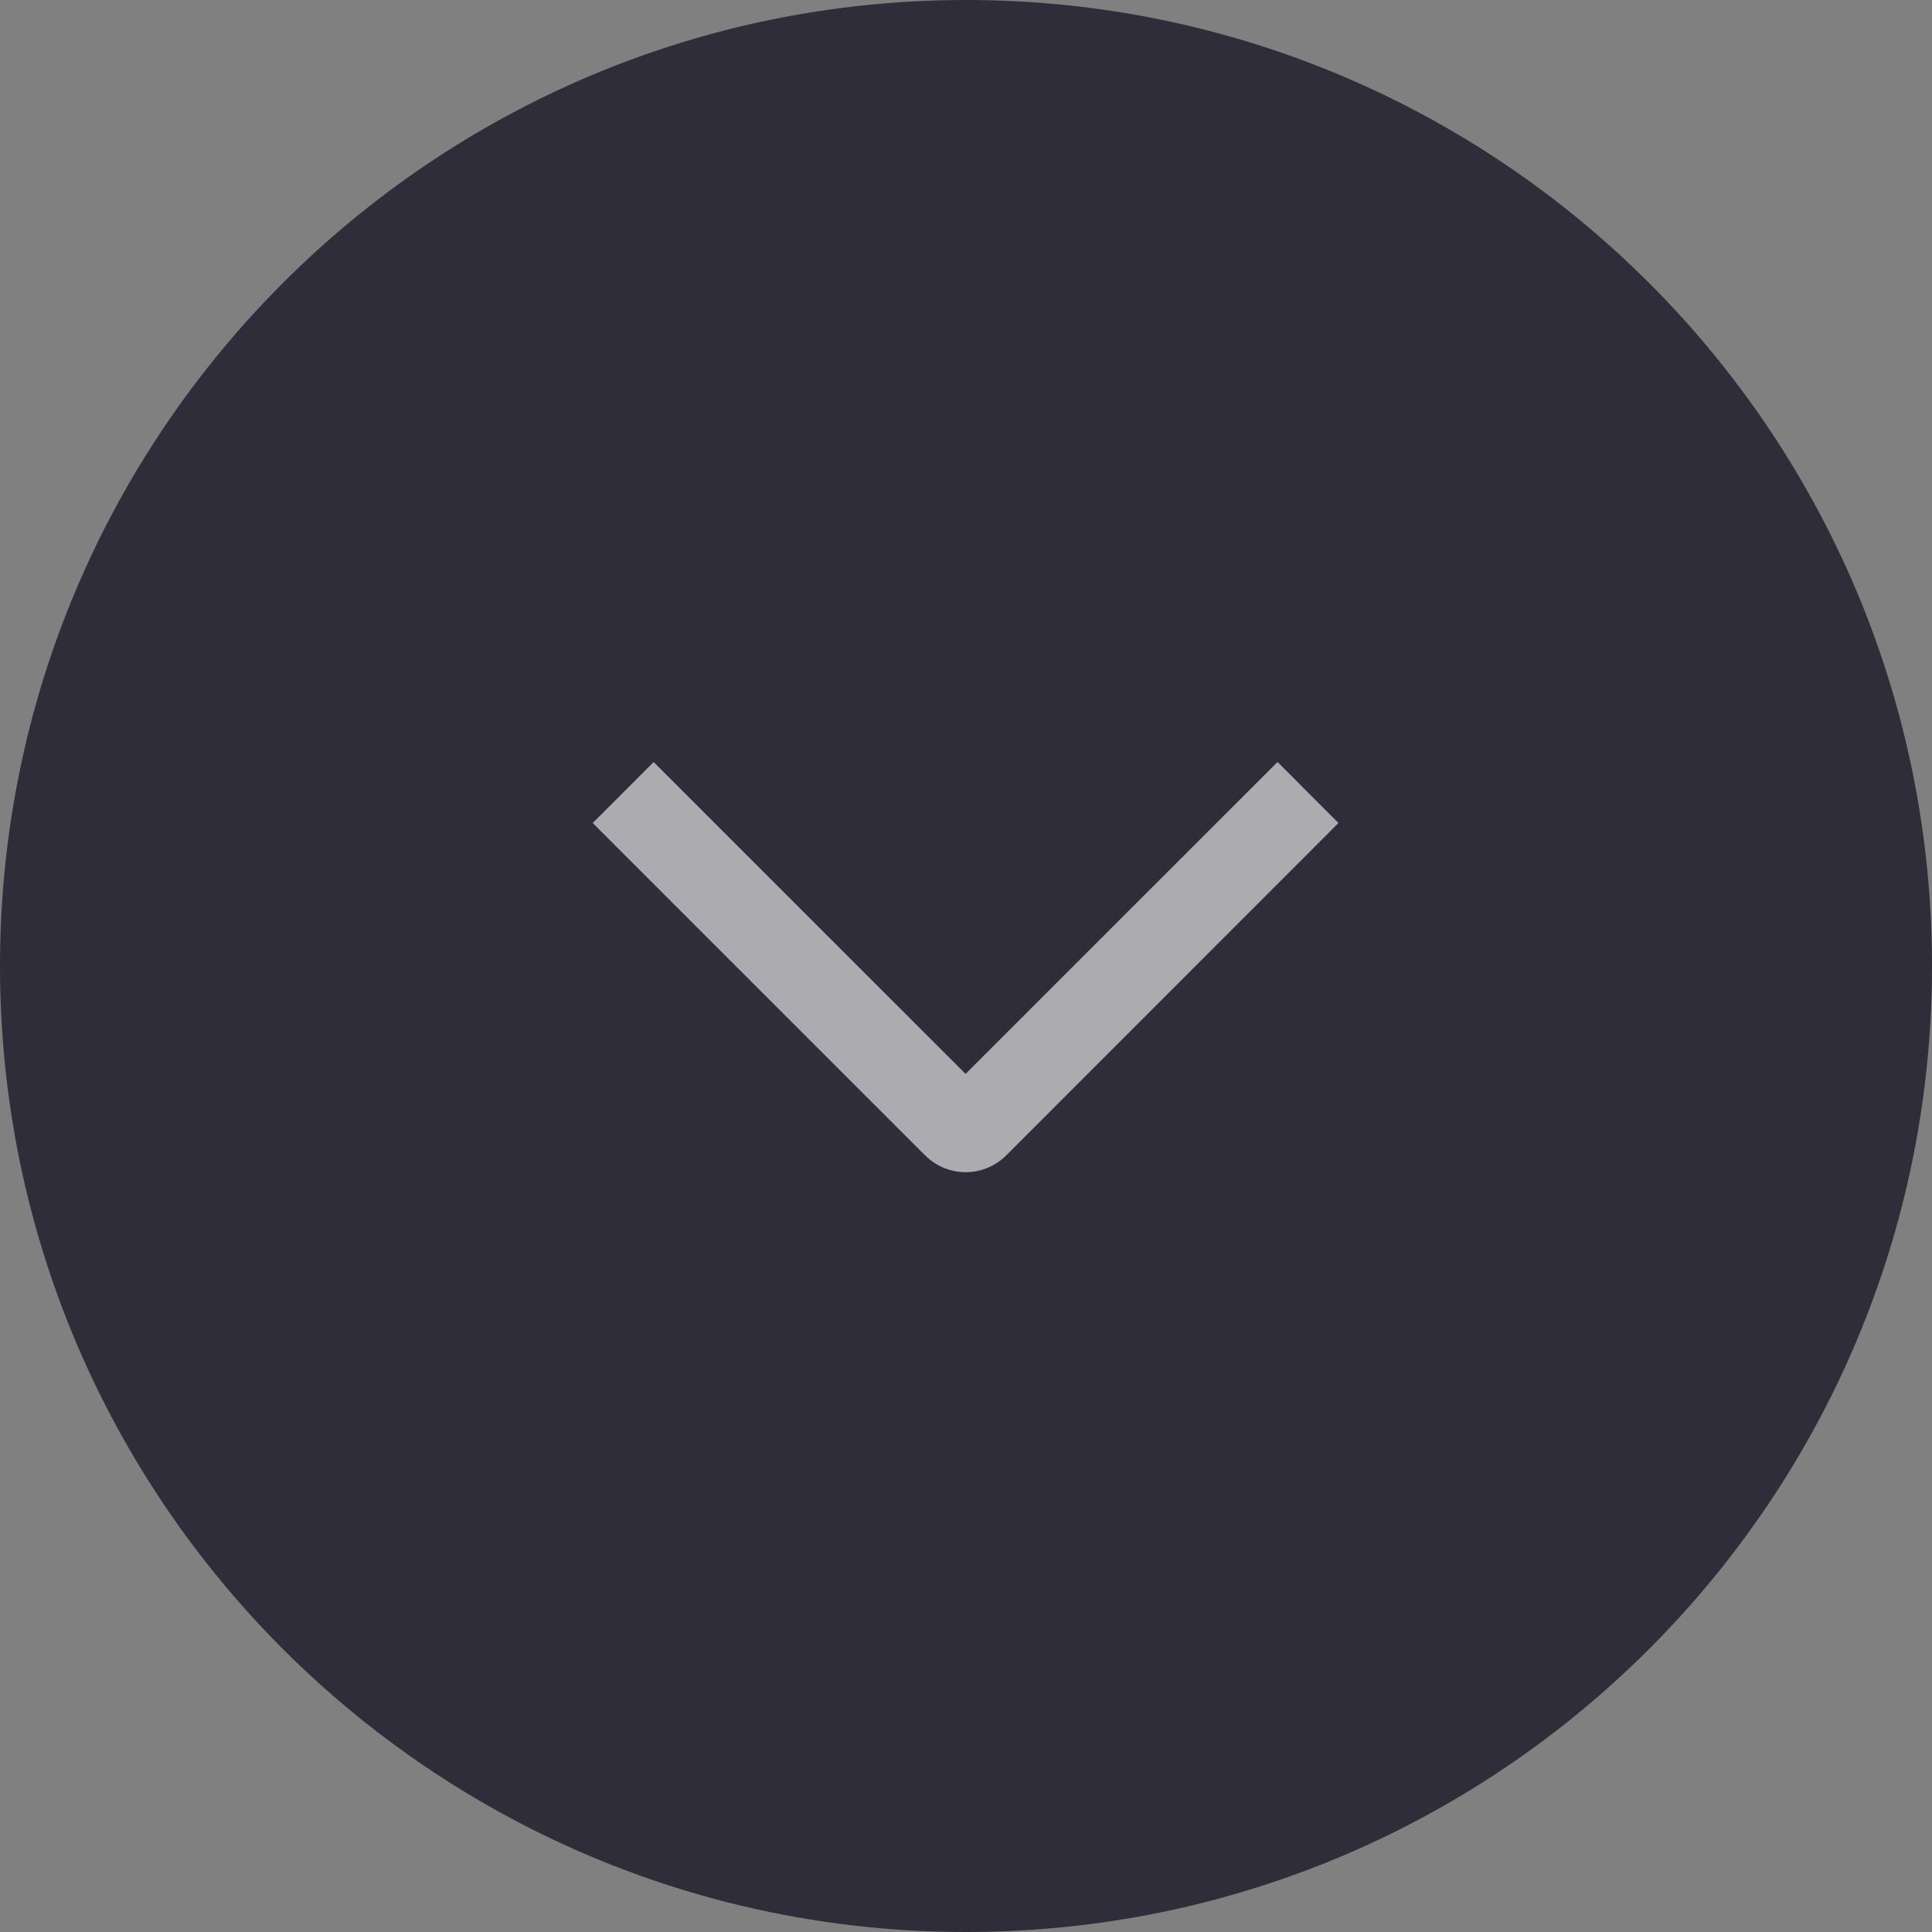
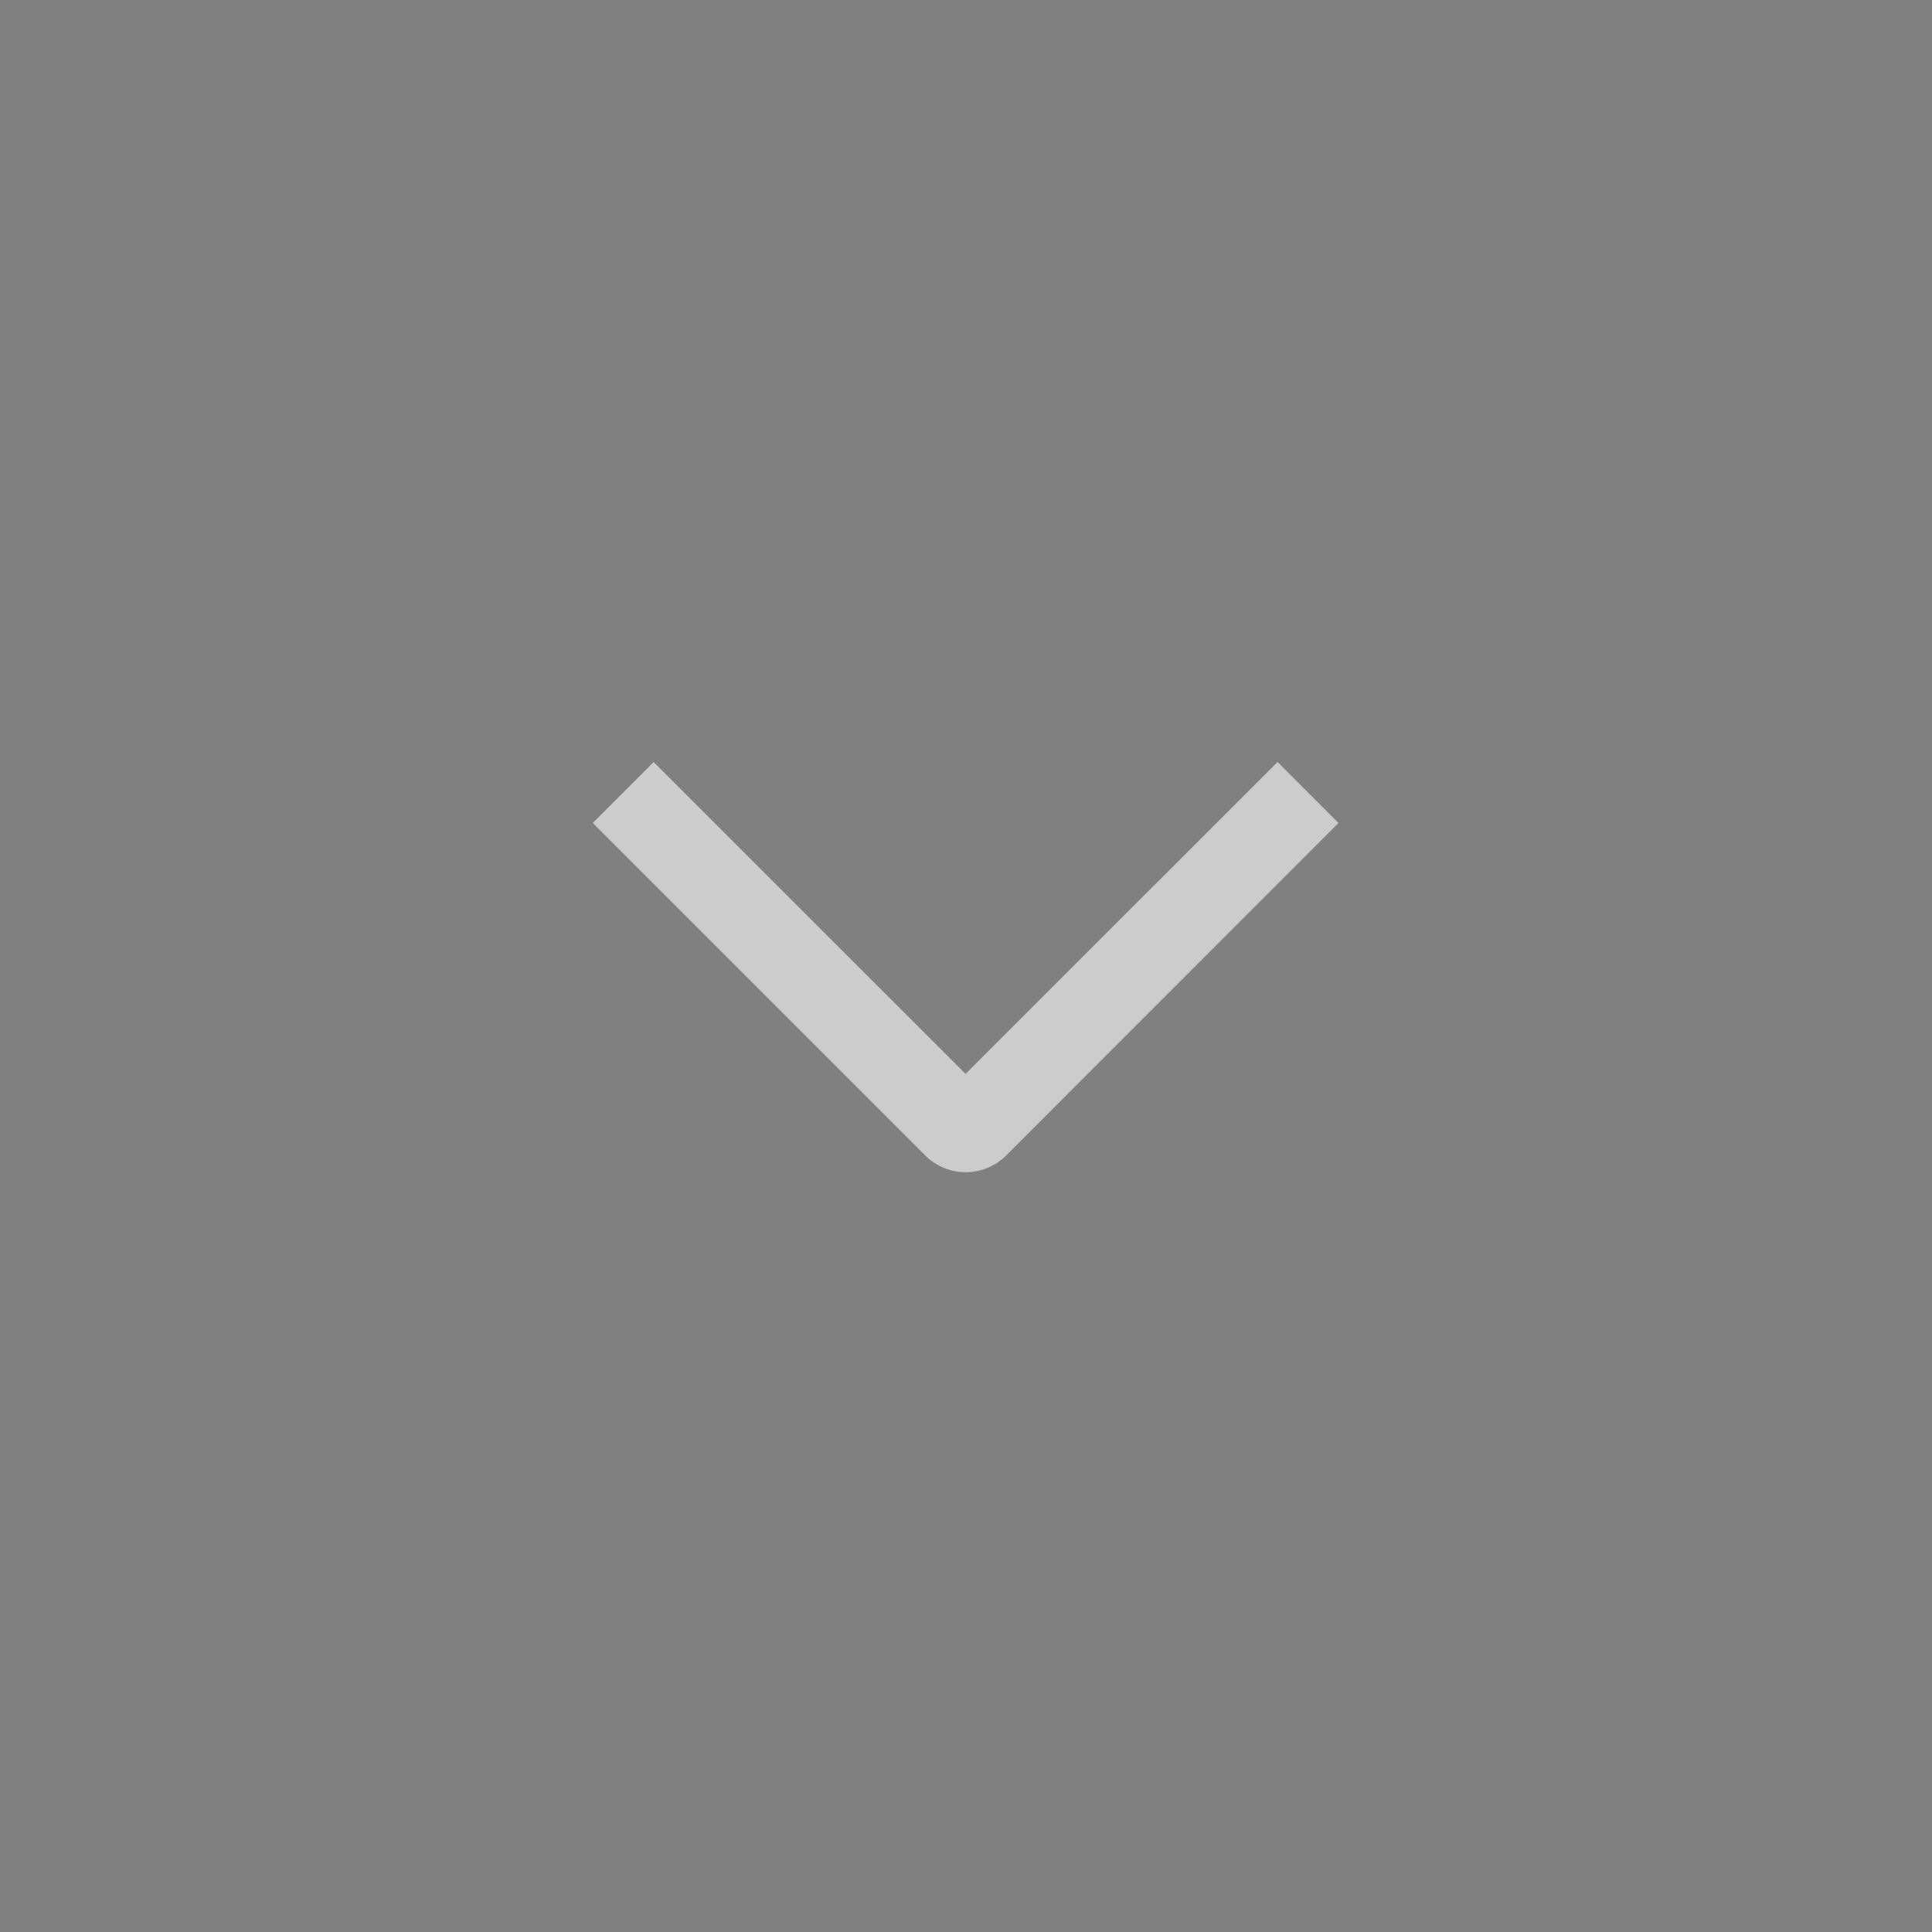
<svg xmlns="http://www.w3.org/2000/svg" width="56" height="56" viewBox="0 0 56 56" fill="none">
  <rect x="0" y="0" width="56" height="56" fill="#808080" stroke="none" />
-   <path d="M28 -1.22392e-06C43.464 -5.47967e-07 56 12.536 56 28C56 43.464 43.464 56 28 56C12.536 56 1.91483e-06 43.464 2.59078e-06 28C3.26673e-06 12.536 12.536 -1.89987e-06 28 -1.22392e-06Z" fill="#2F2D3A" />
-   <path d="M37.03 22.087L38.796 23.855L29.168 33.487C29.014 33.642 28.83 33.765 28.628 33.849C28.426 33.933 28.209 33.977 27.991 33.977C27.772 33.977 27.555 33.933 27.353 33.849C27.151 33.765 26.967 33.642 26.813 33.487L17.18 23.855L18.946 22.088L27.988 31.128L37.03 22.087Z" fill="white" fill-opacity="0.6" />
+   <path d="M37.03 22.087L38.796 23.855L29.168 33.487C29.014 33.642 28.83 33.765 28.628 33.849C28.426 33.933 28.209 33.977 27.991 33.977C27.772 33.977 27.555 33.933 27.353 33.849C27.151 33.765 26.967 33.642 26.813 33.487L17.18 23.855L18.946 22.088L27.988 31.128L37.03 22.087" fill="white" fill-opacity="0.6" />
</svg>